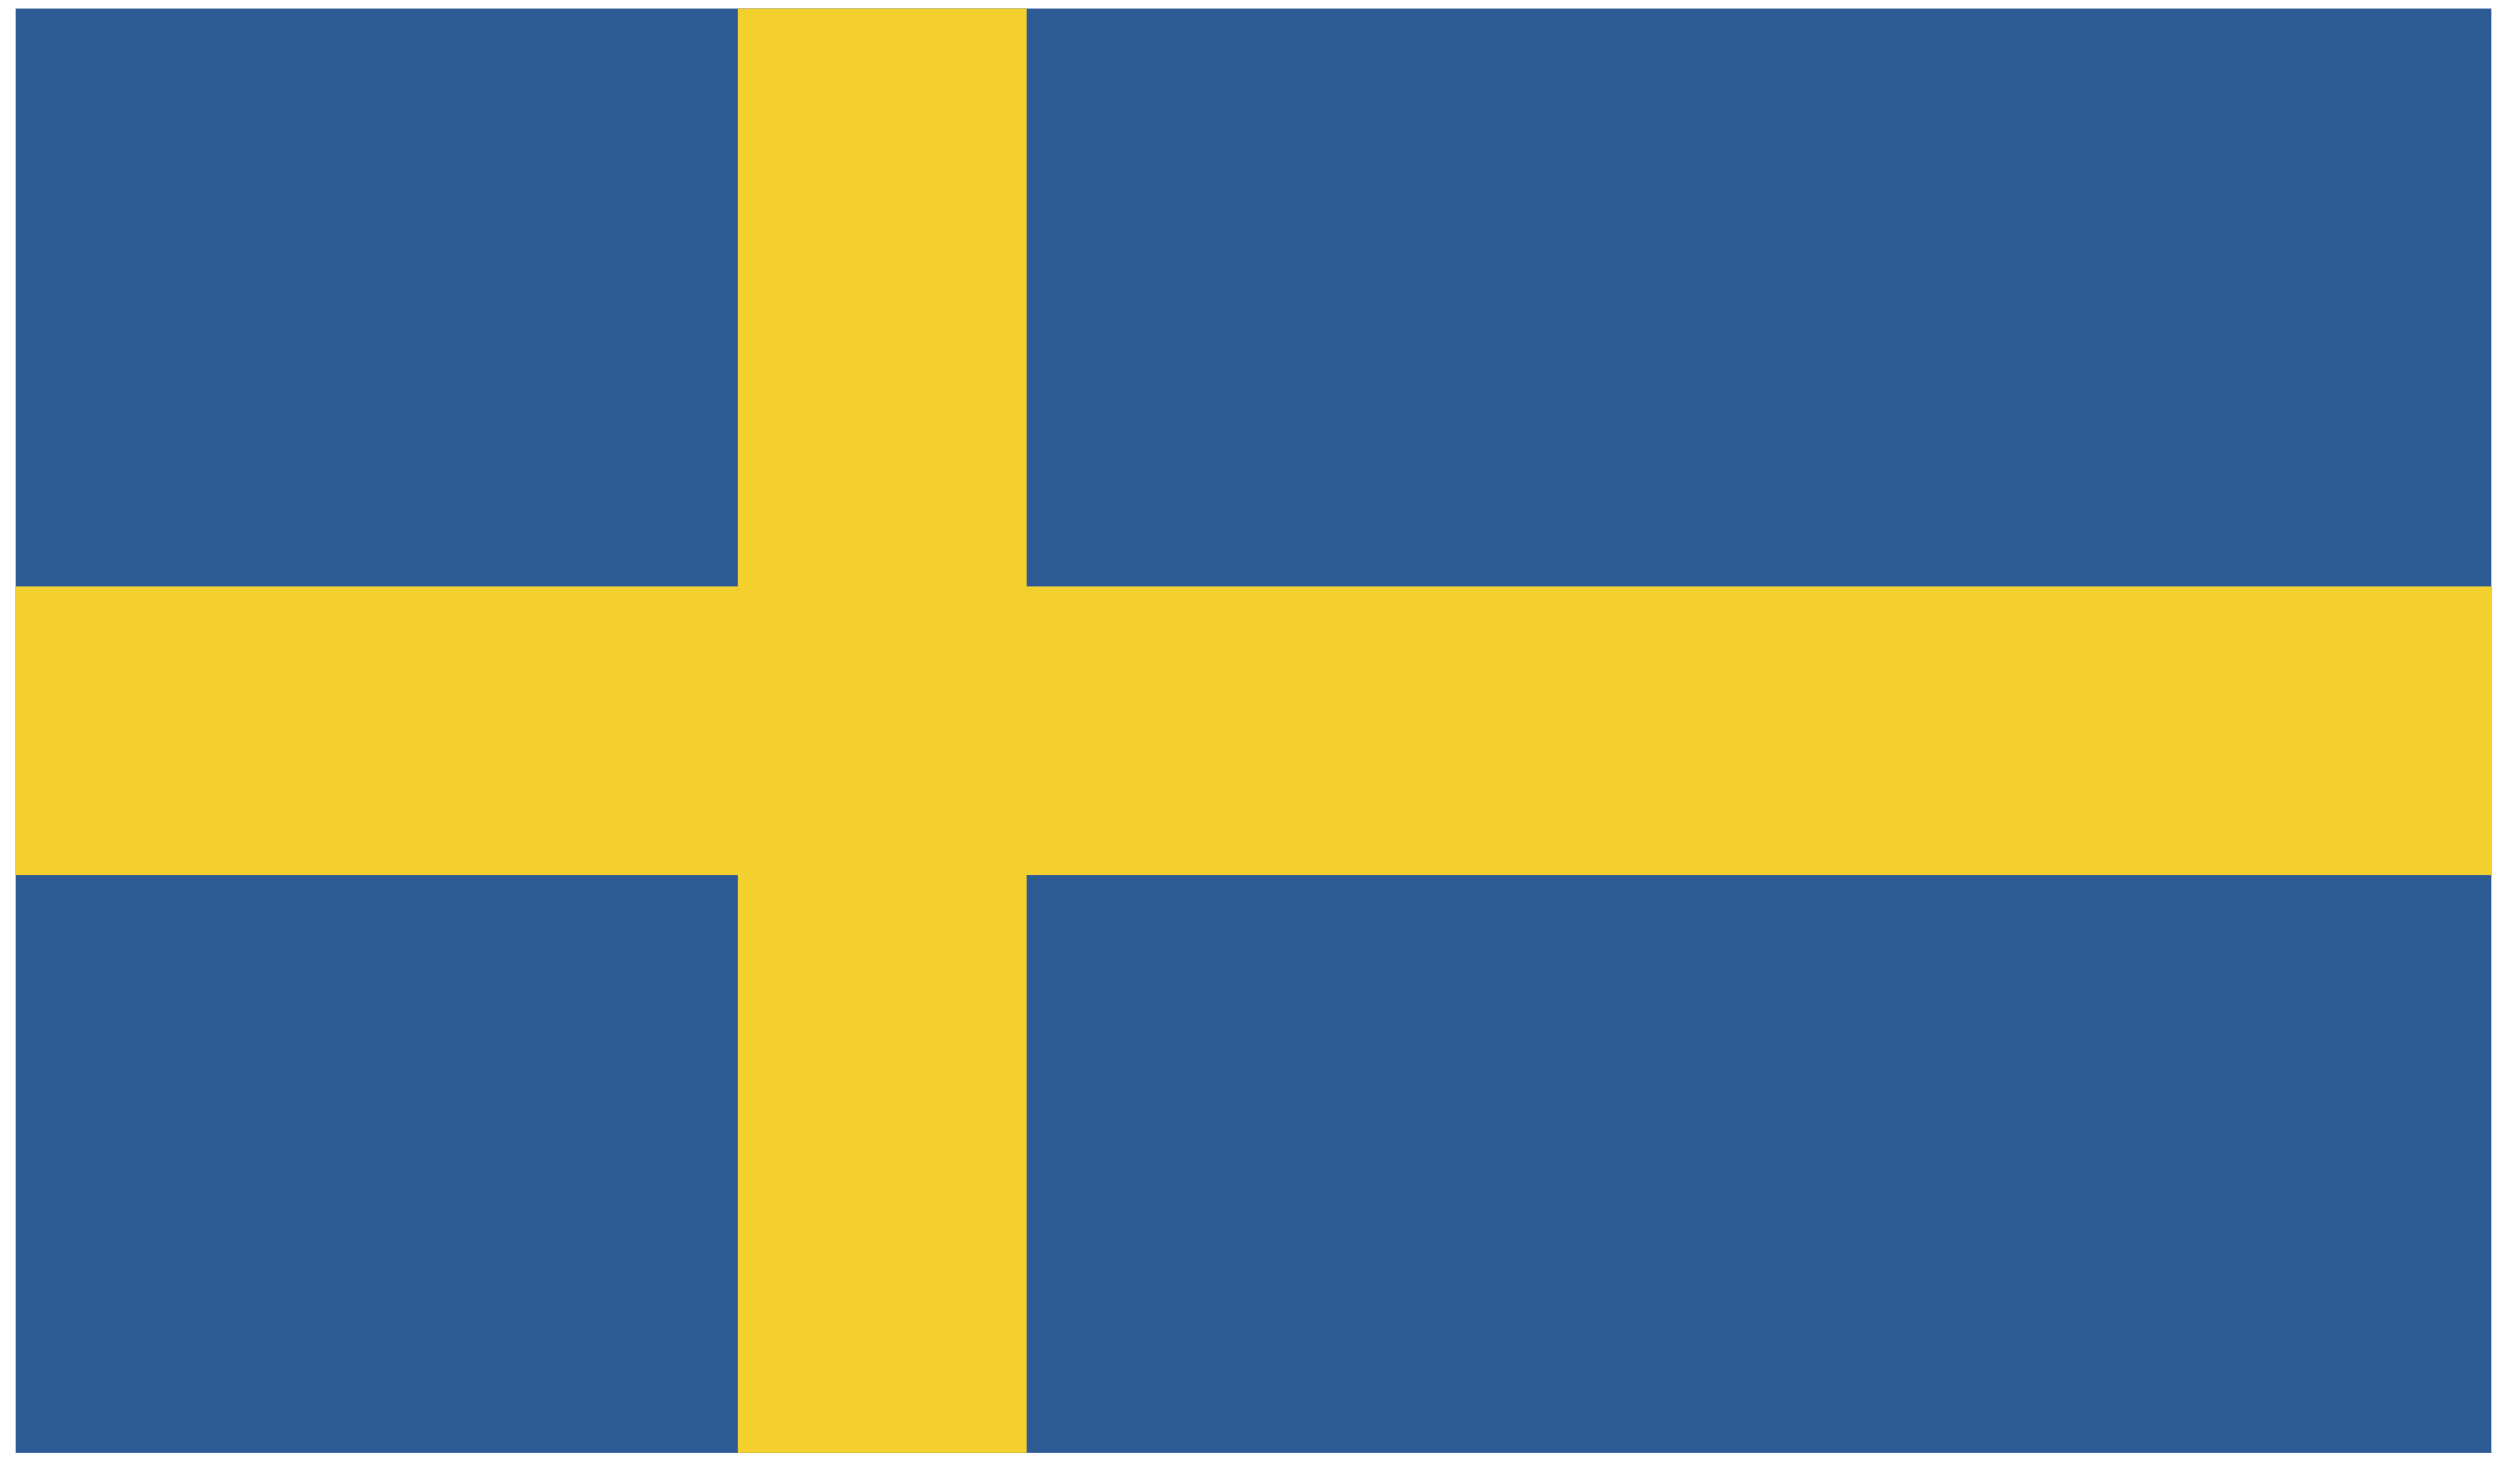
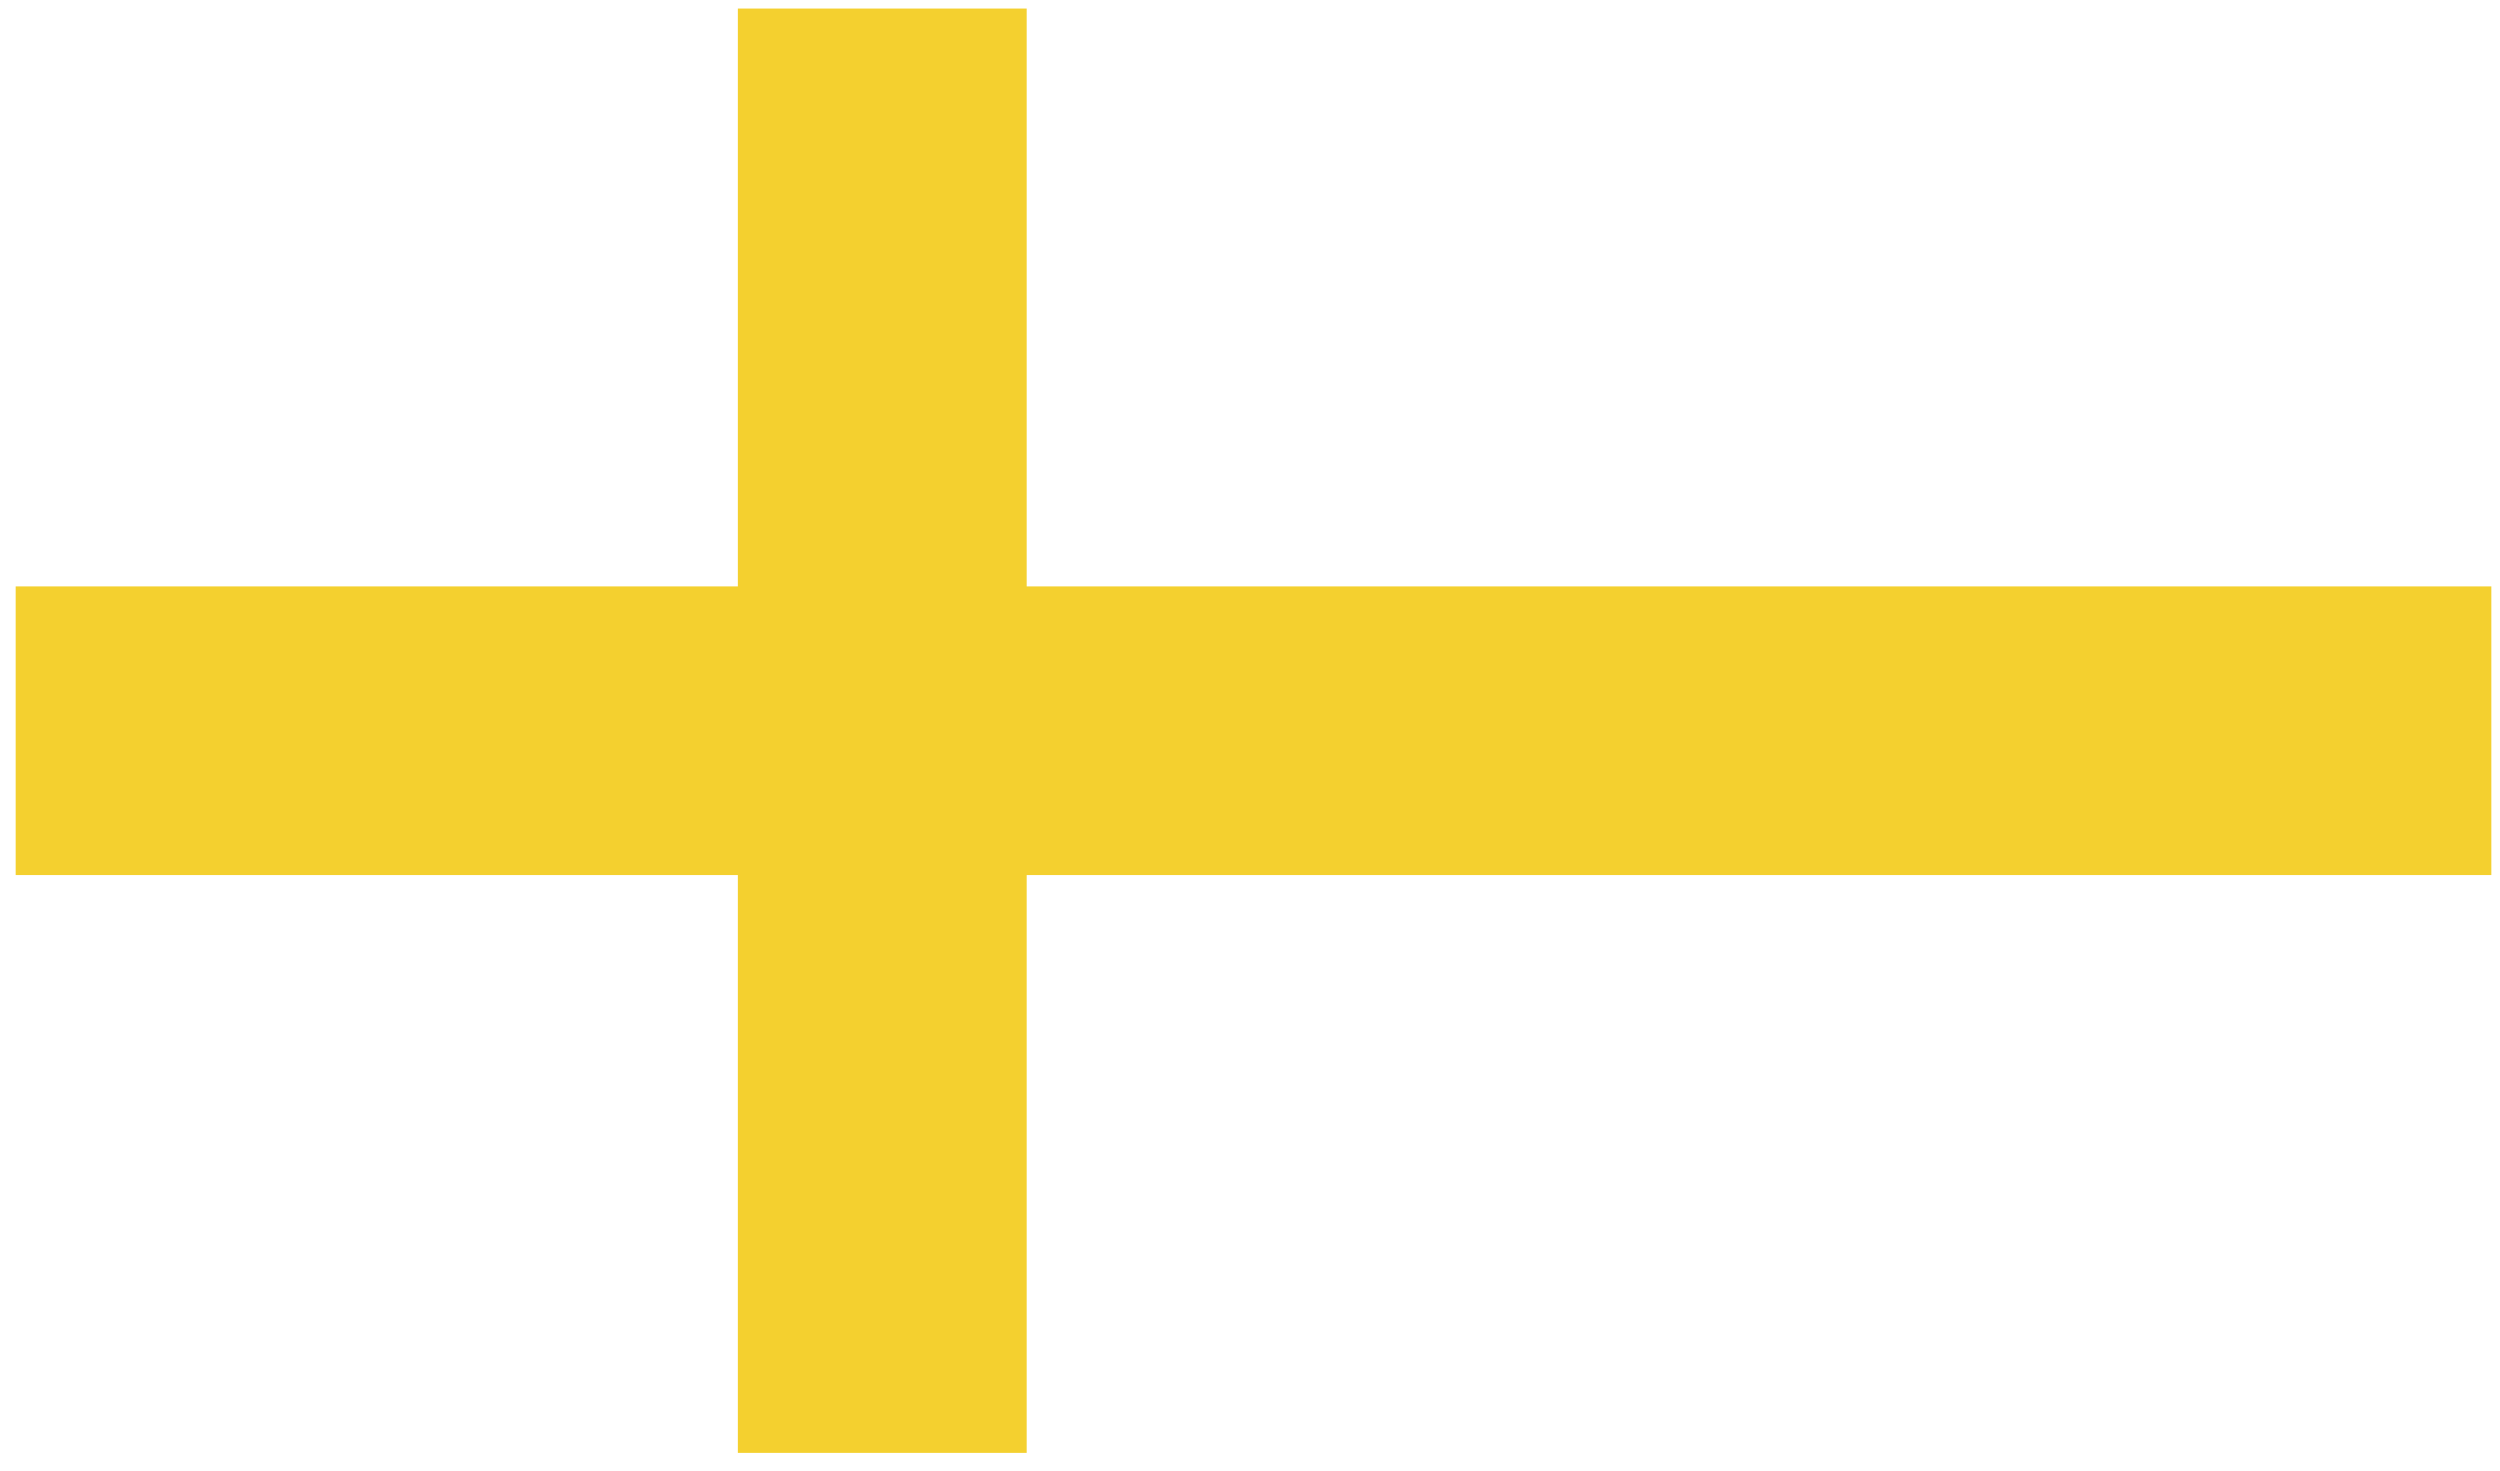
<svg xmlns="http://www.w3.org/2000/svg" width="119" height="70" viewBox="0 0 119 70" fill="none">
-   <path fill-rule="evenodd" clip-rule="evenodd" d="M0.746 69.157H118.588V0.407H0.746V69.157Z" fill="#2E5B96" />
  <path fill-rule="evenodd" clip-rule="evenodd" d="M35.122 69.157H48.87V0.407H35.122V69.157Z" fill="#F4D02F" />
  <path fill-rule="evenodd" clip-rule="evenodd" d="M0.746 41.653H118.588V27.913H0.746V41.653Z" fill="#F4D02F" />
</svg>